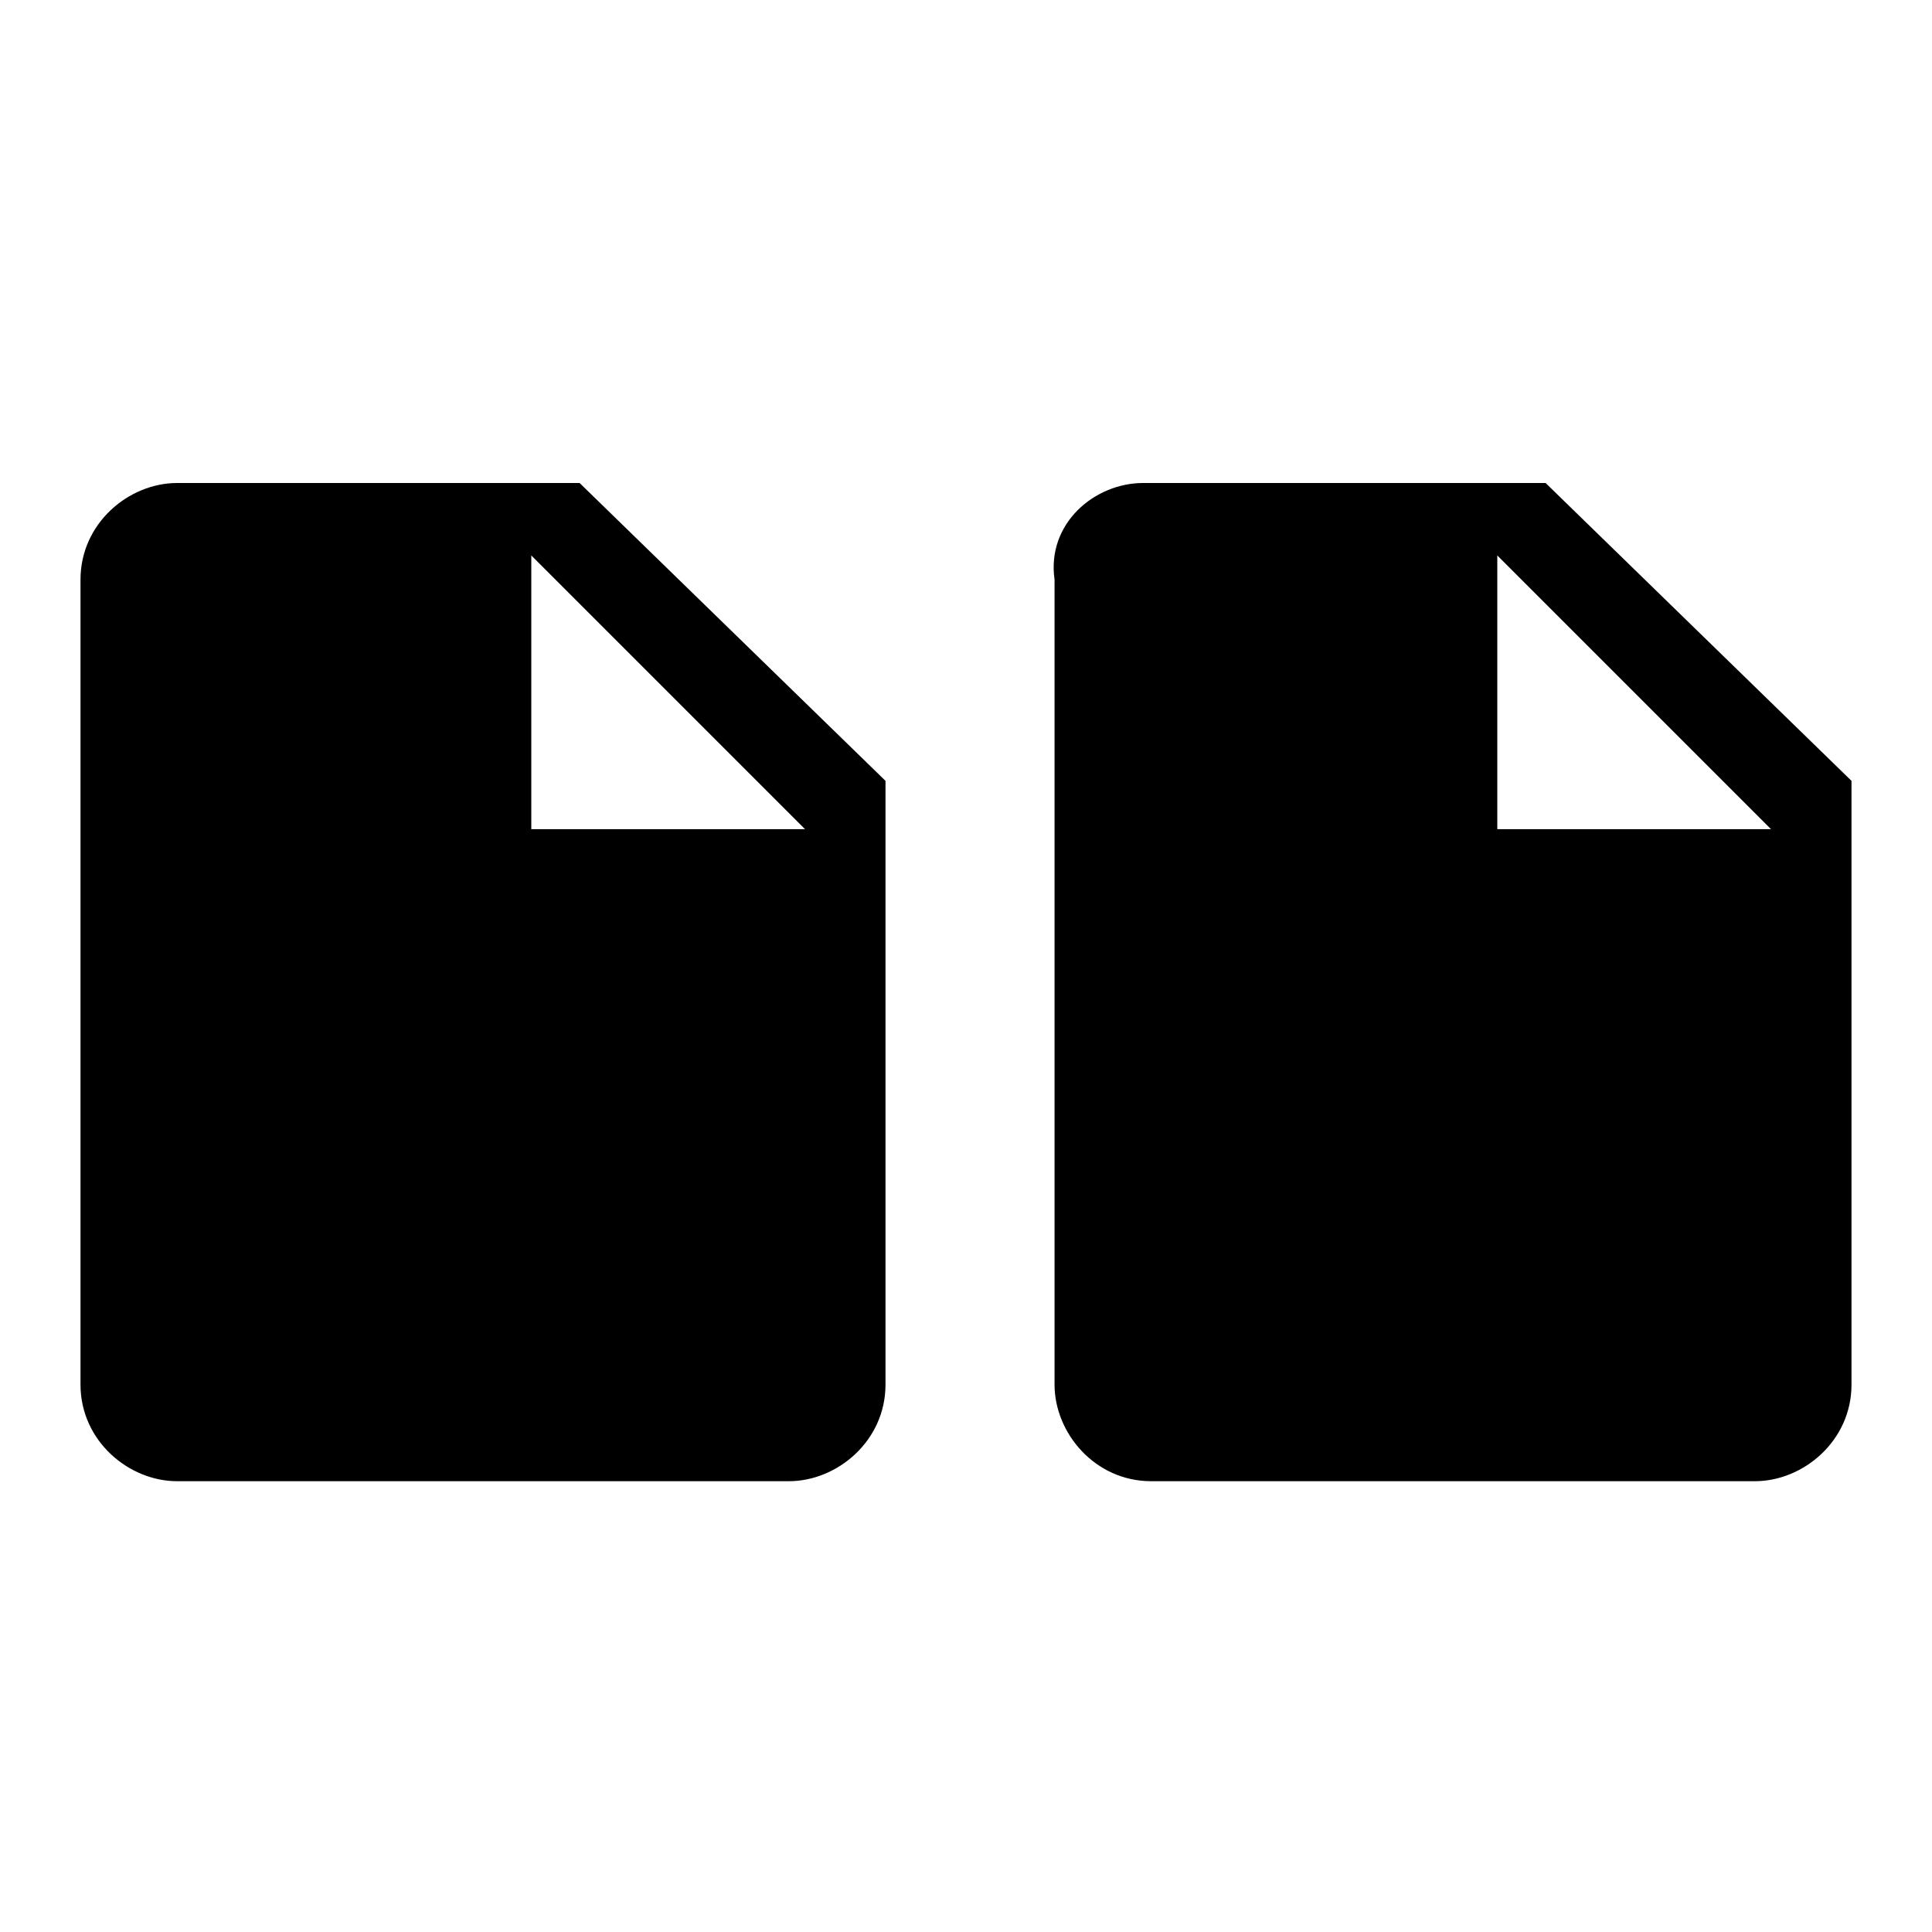
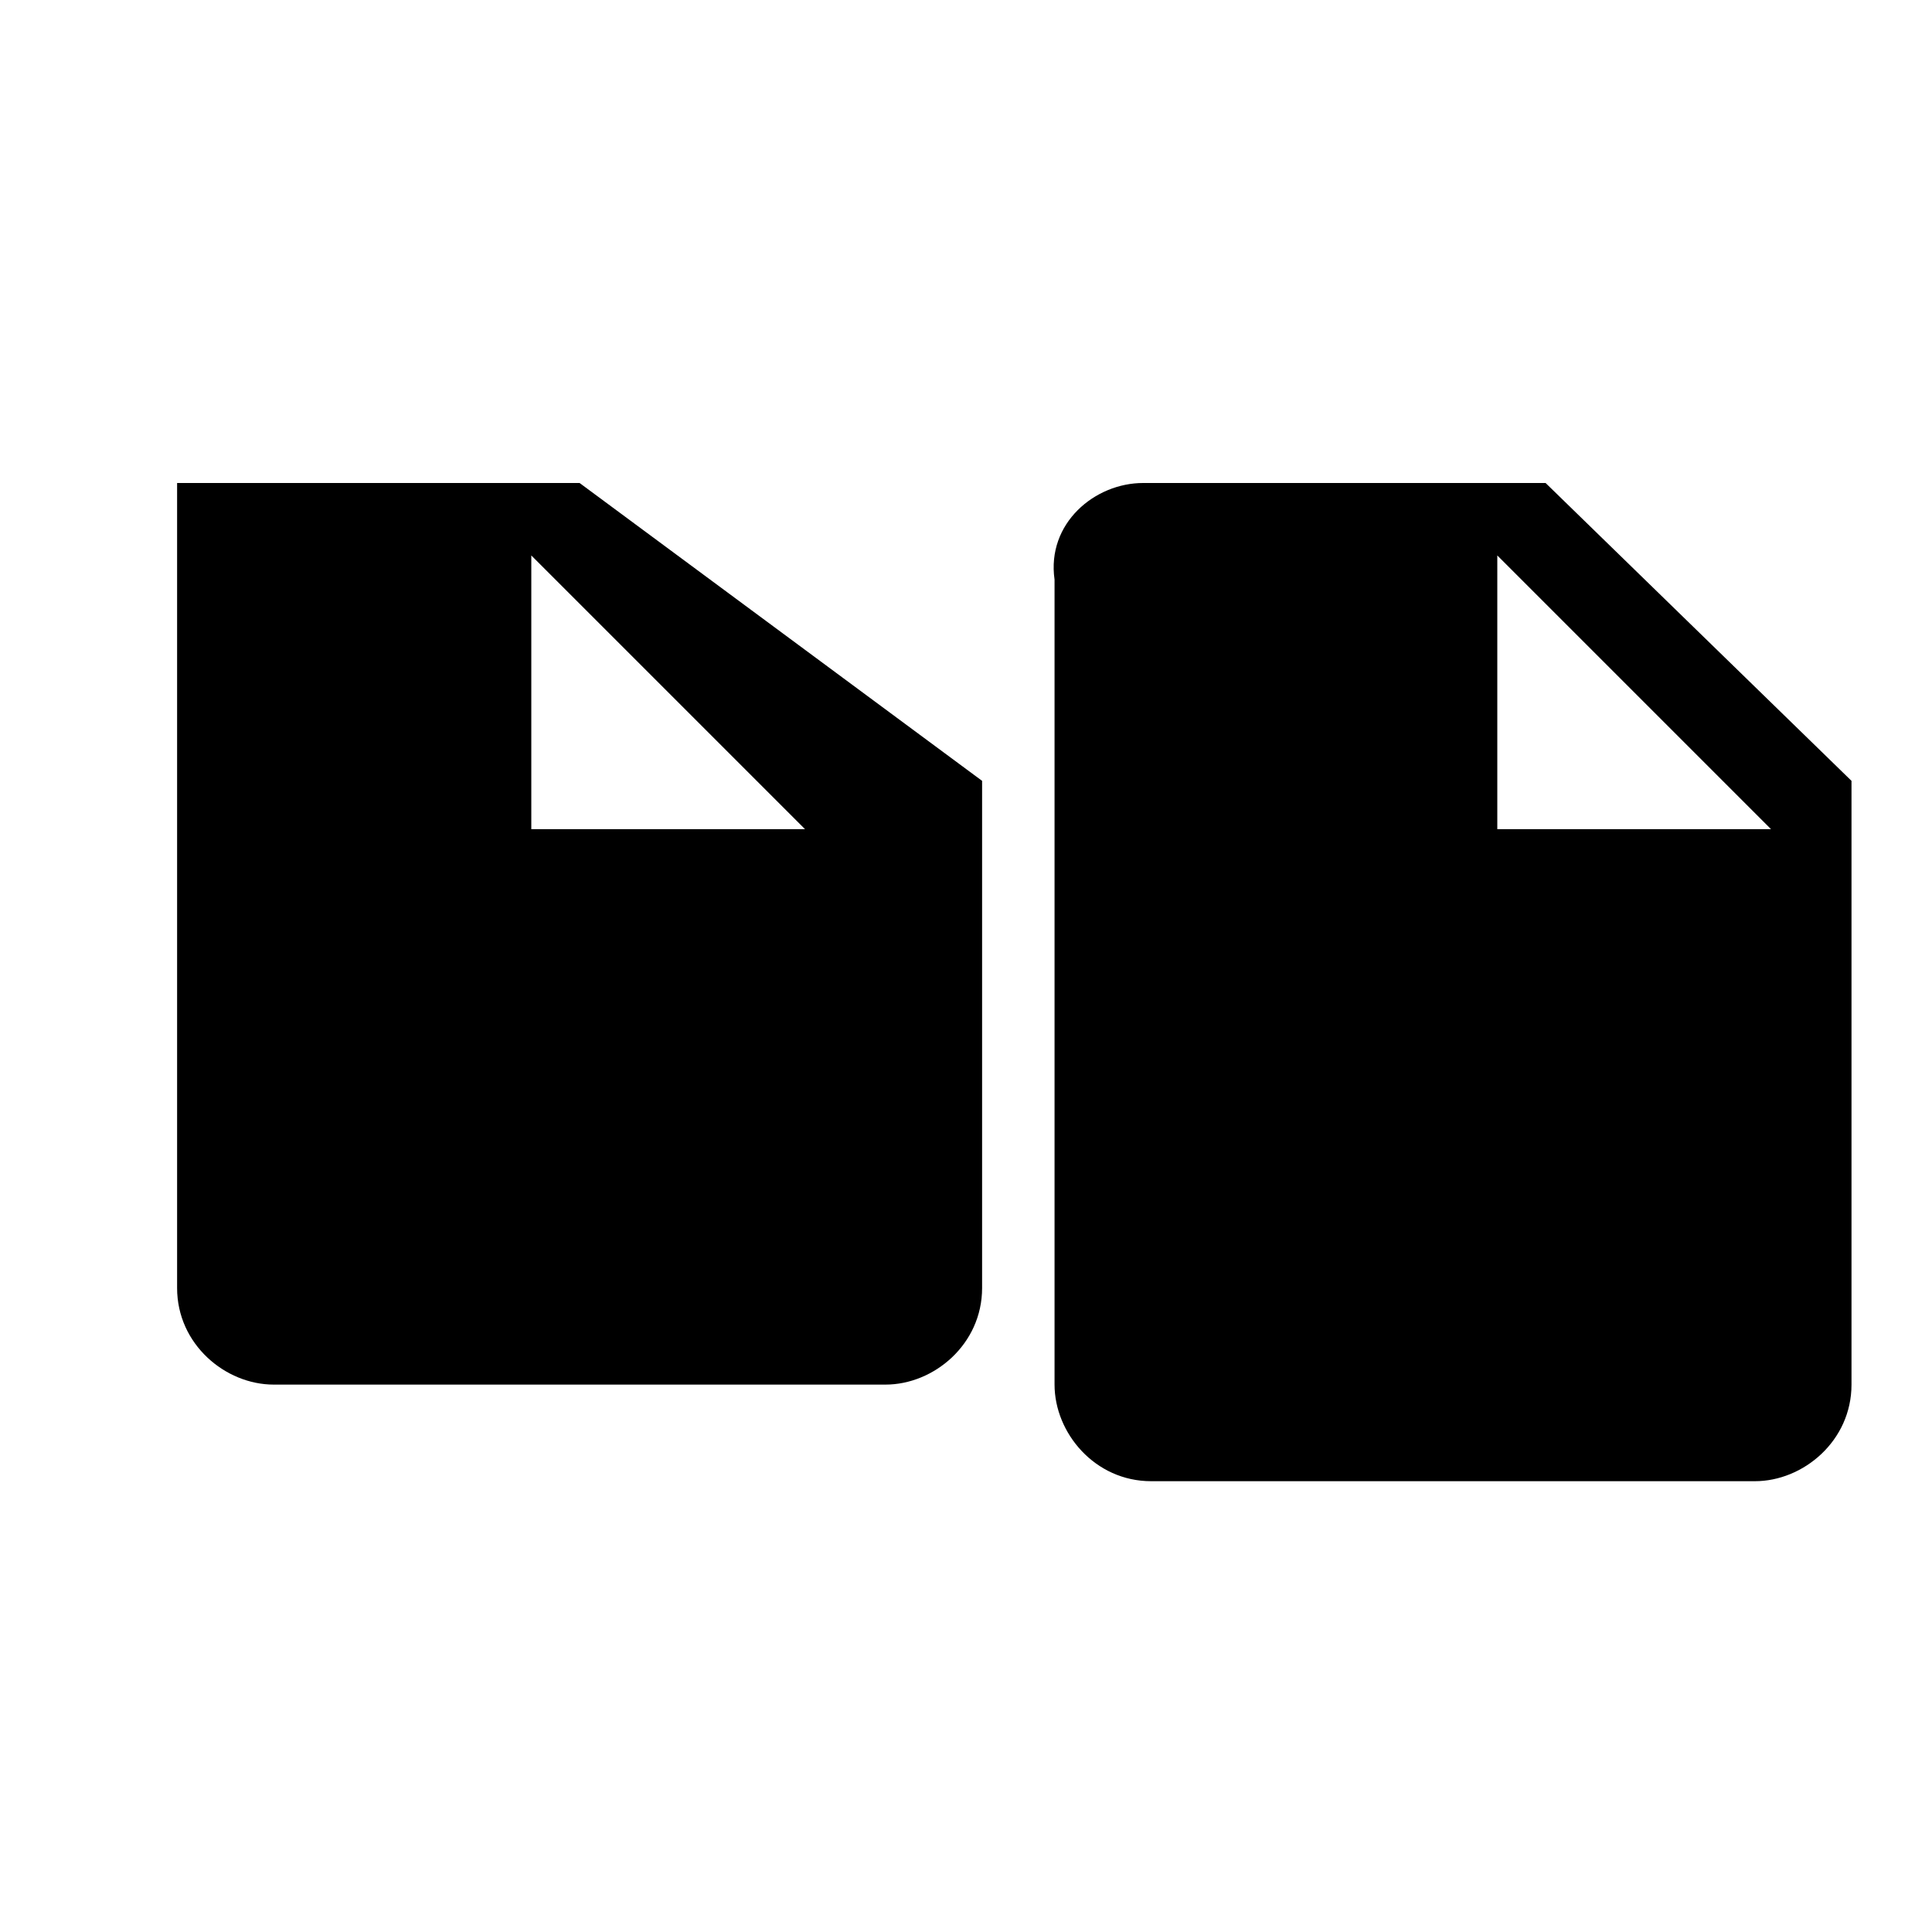
<svg xmlns="http://www.w3.org/2000/svg" width="24" height="24" fill="currentColor" class="mi-connect mi-layout-double" viewBox="0 0 24 24">
-   <path fill-rule="evenodd" d="M7.2 6h-5C1.6 6 1 6.5 1 7.2v10c0 .7.6 1.2 1.2 1.2h7.6c.6 0 1.2-.5 1.2-1.2V9.7zm2.8 4.3H6.6V6.9zM14.2 6h5L23 9.7v7.5c0 .7-.6 1.2-1.2 1.2h-7.5c-.7 0-1.2-.6-1.2-1.2v-10c-.1-.7.5-1.2 1.1-1.2m7.8 4.3h-3.4V6.9z" />
+   <path fill-rule="evenodd" d="M7.2 6h-5v10c0 .7.6 1.2 1.2 1.2h7.6c.6 0 1.2-.5 1.2-1.2V9.7zm2.8 4.3H6.6V6.9zM14.2 6h5L23 9.7v7.5c0 .7-.6 1.2-1.2 1.2h-7.5c-.7 0-1.2-.6-1.2-1.2v-10c-.1-.7.5-1.2 1.1-1.2m7.8 4.3h-3.4V6.9z" />
</svg>